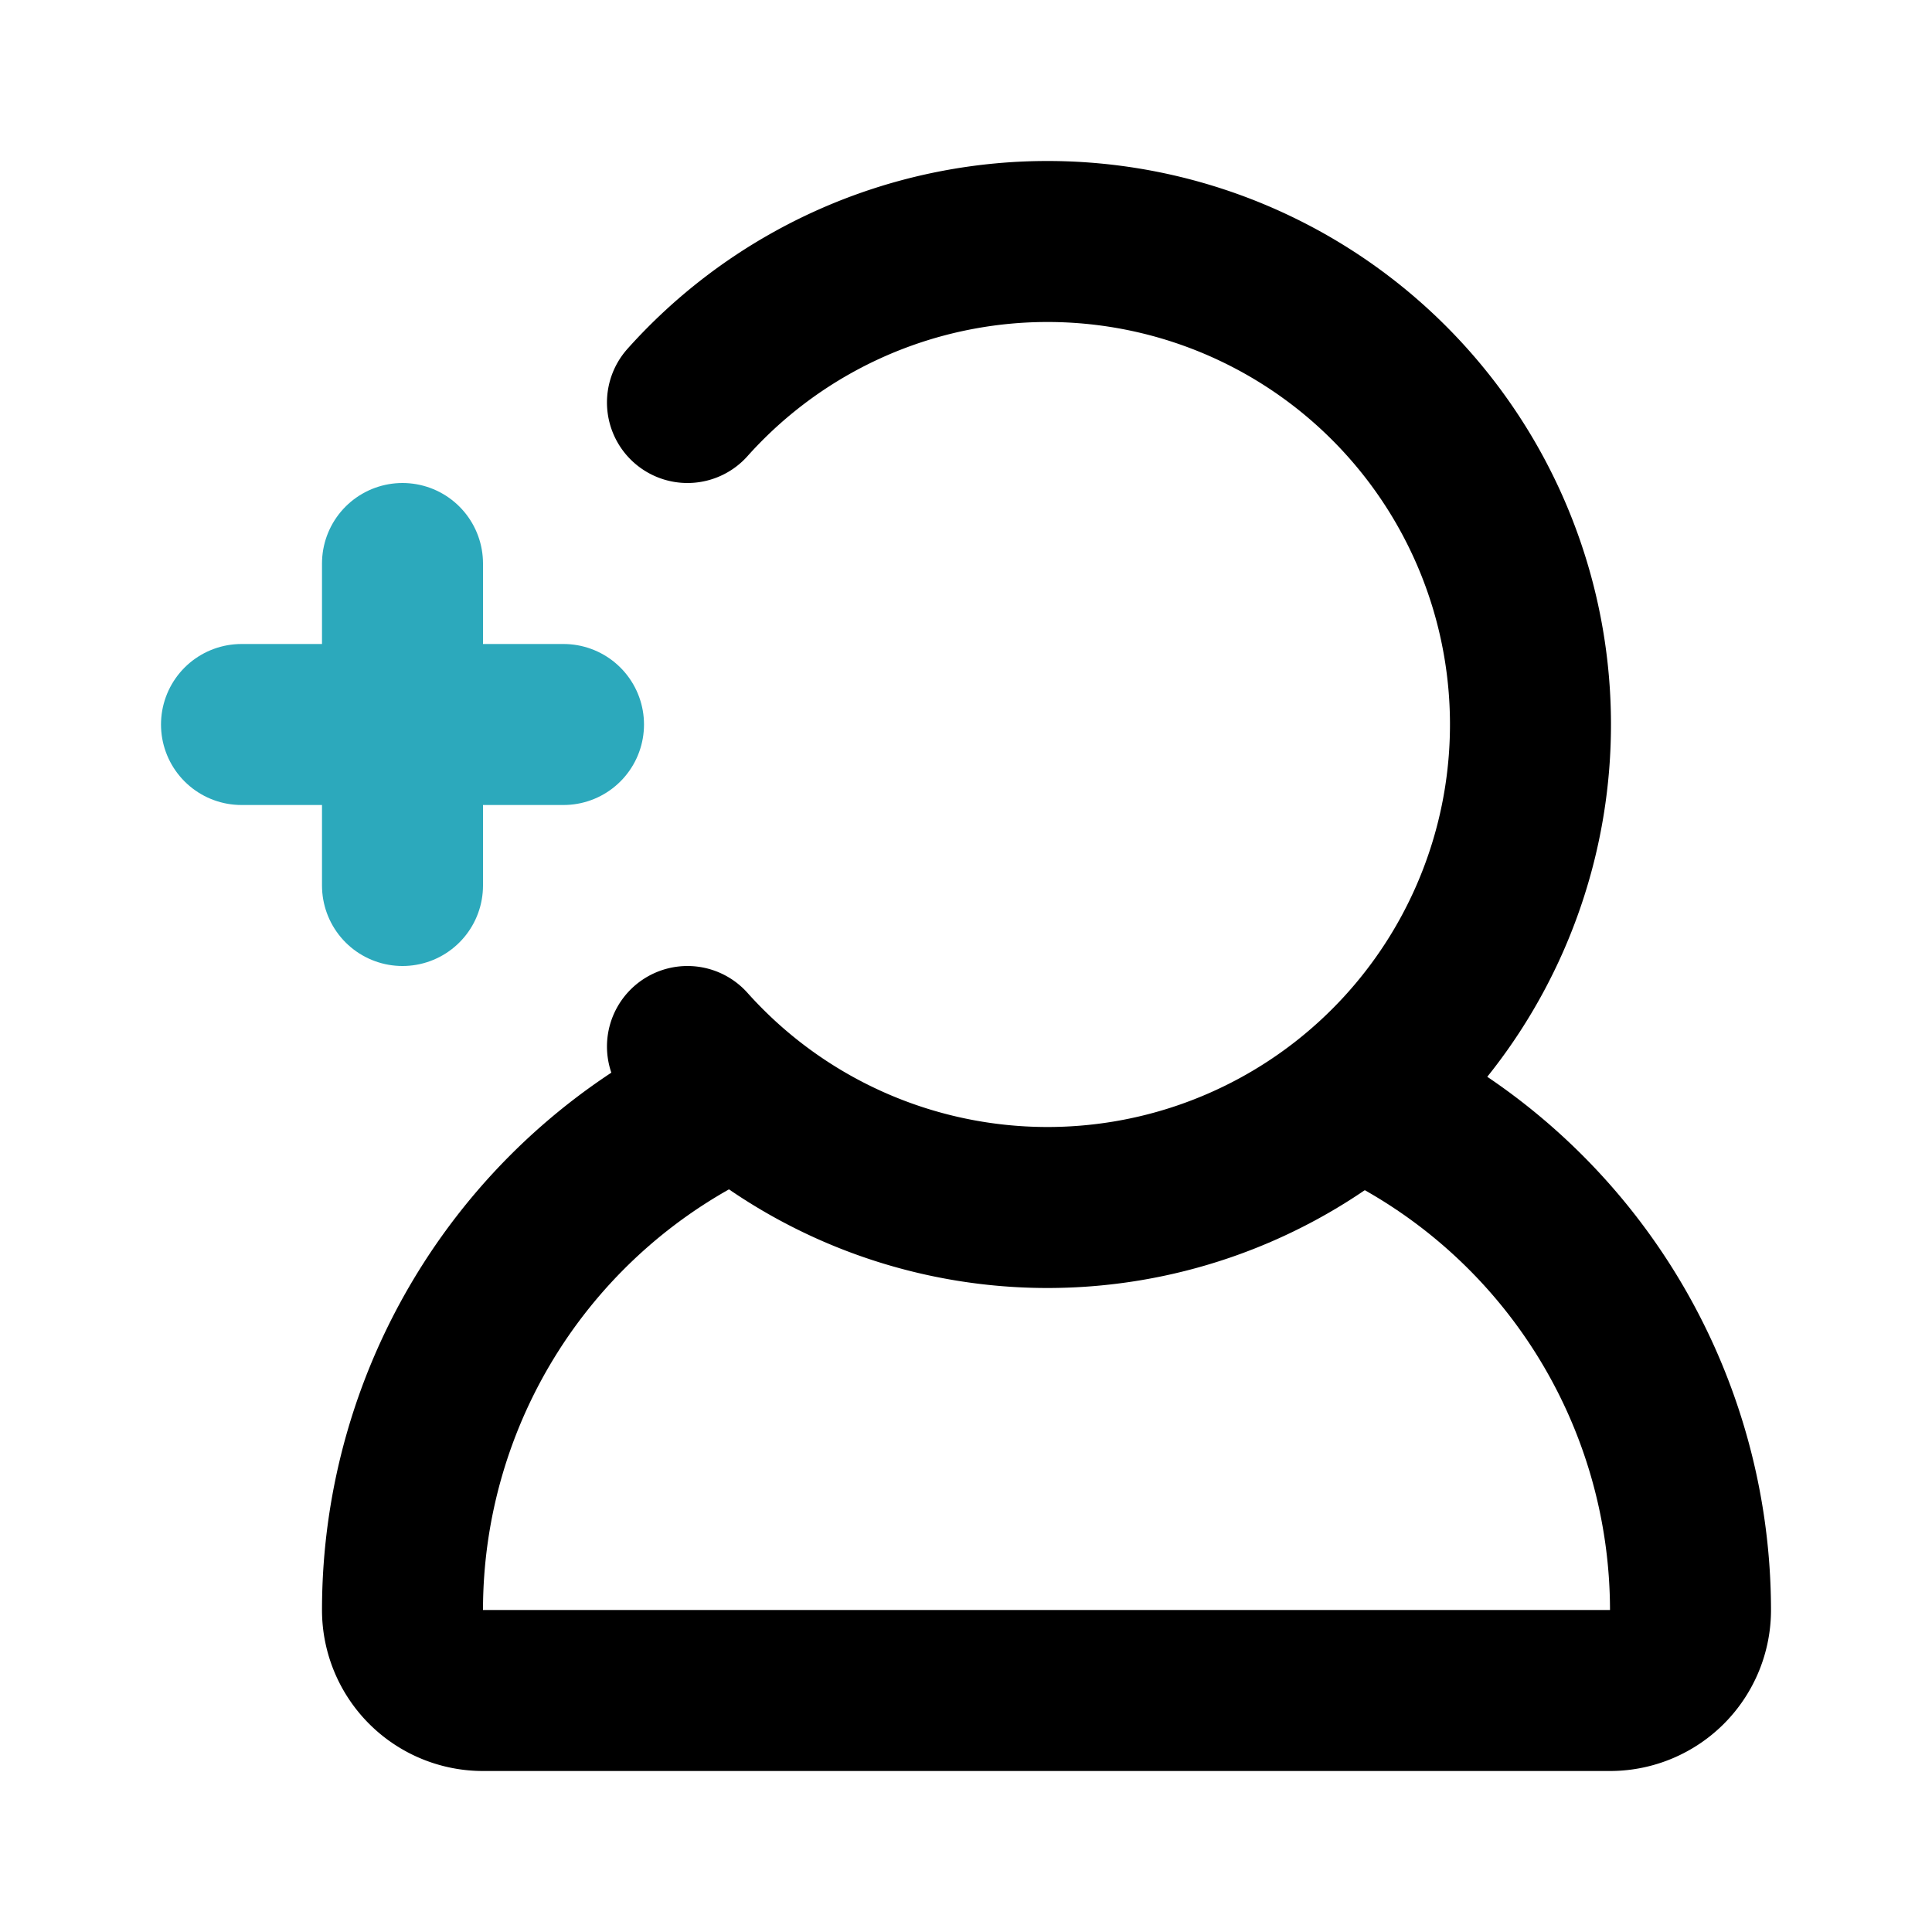
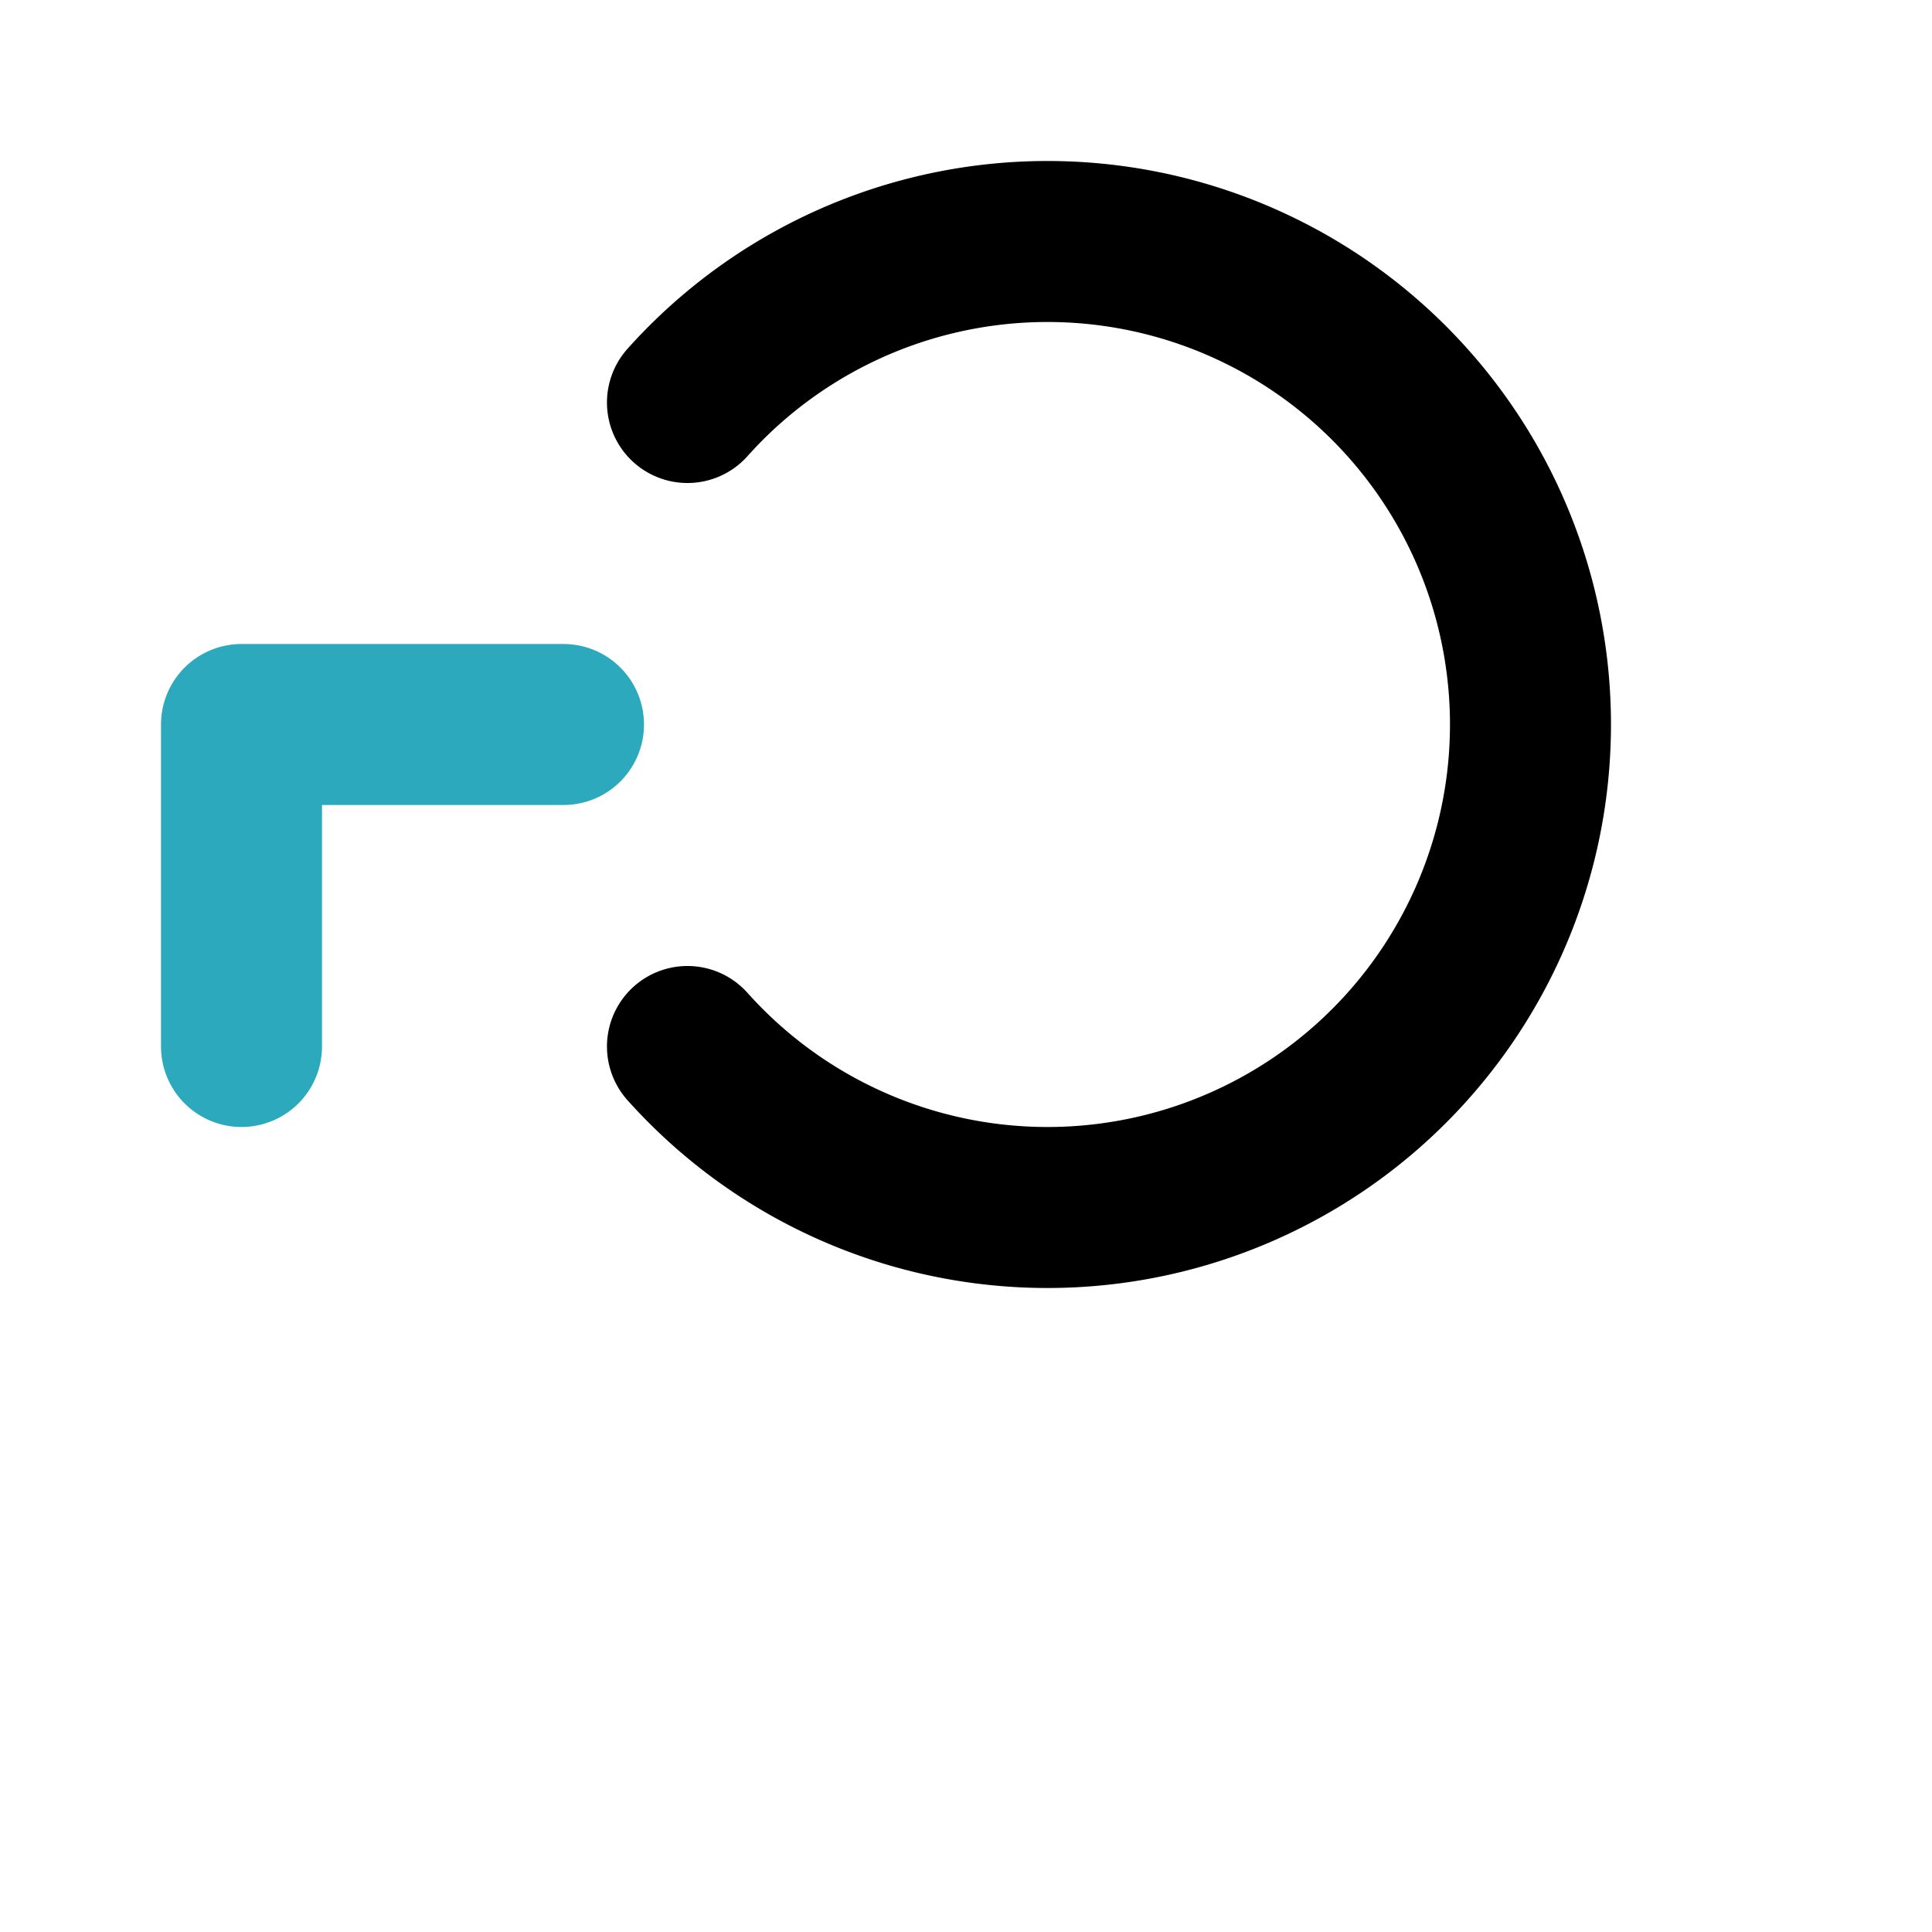
<svg xmlns="http://www.w3.org/2000/svg" fill="#000000" width="800px" height="800px" viewBox="0 0 24 24" id="add-user-left-4" data-name="Line Color" class="icon line-color">
-   <path id="secondary" d="M7,9H3M5,7v4" style="fill: none; stroke: rgb(44, 169, 188); stroke-linecap: round; stroke-linejoin: round; stroke-width: 2;" />
+   <path id="secondary" d="M7,9H3v4" style="fill: none; stroke: rgb(44, 169, 188); stroke-linecap: round; stroke-linejoin: round; stroke-width: 2;" />
  <path id="primary" d="M8.54,5A6,6,0,1,1,13,15a6,6,0,0,1-4.46-2" style="fill: none; stroke: rgb(0, 0, 0); stroke-linecap: round; stroke-linejoin: round; stroke-width: 2;" />
-   <path id="primary-2" data-name="primary" d="M9.06,13.65A7,7,0,0,0,5,20a1,1,0,0,0,1,1H20a1,1,0,0,0,1-1,7,7,0,0,0-4.07-6.35" style="fill: none; stroke: rgb(0, 0, 0); stroke-linecap: round; stroke-linejoin: round; stroke-width: 2;" />
</svg>